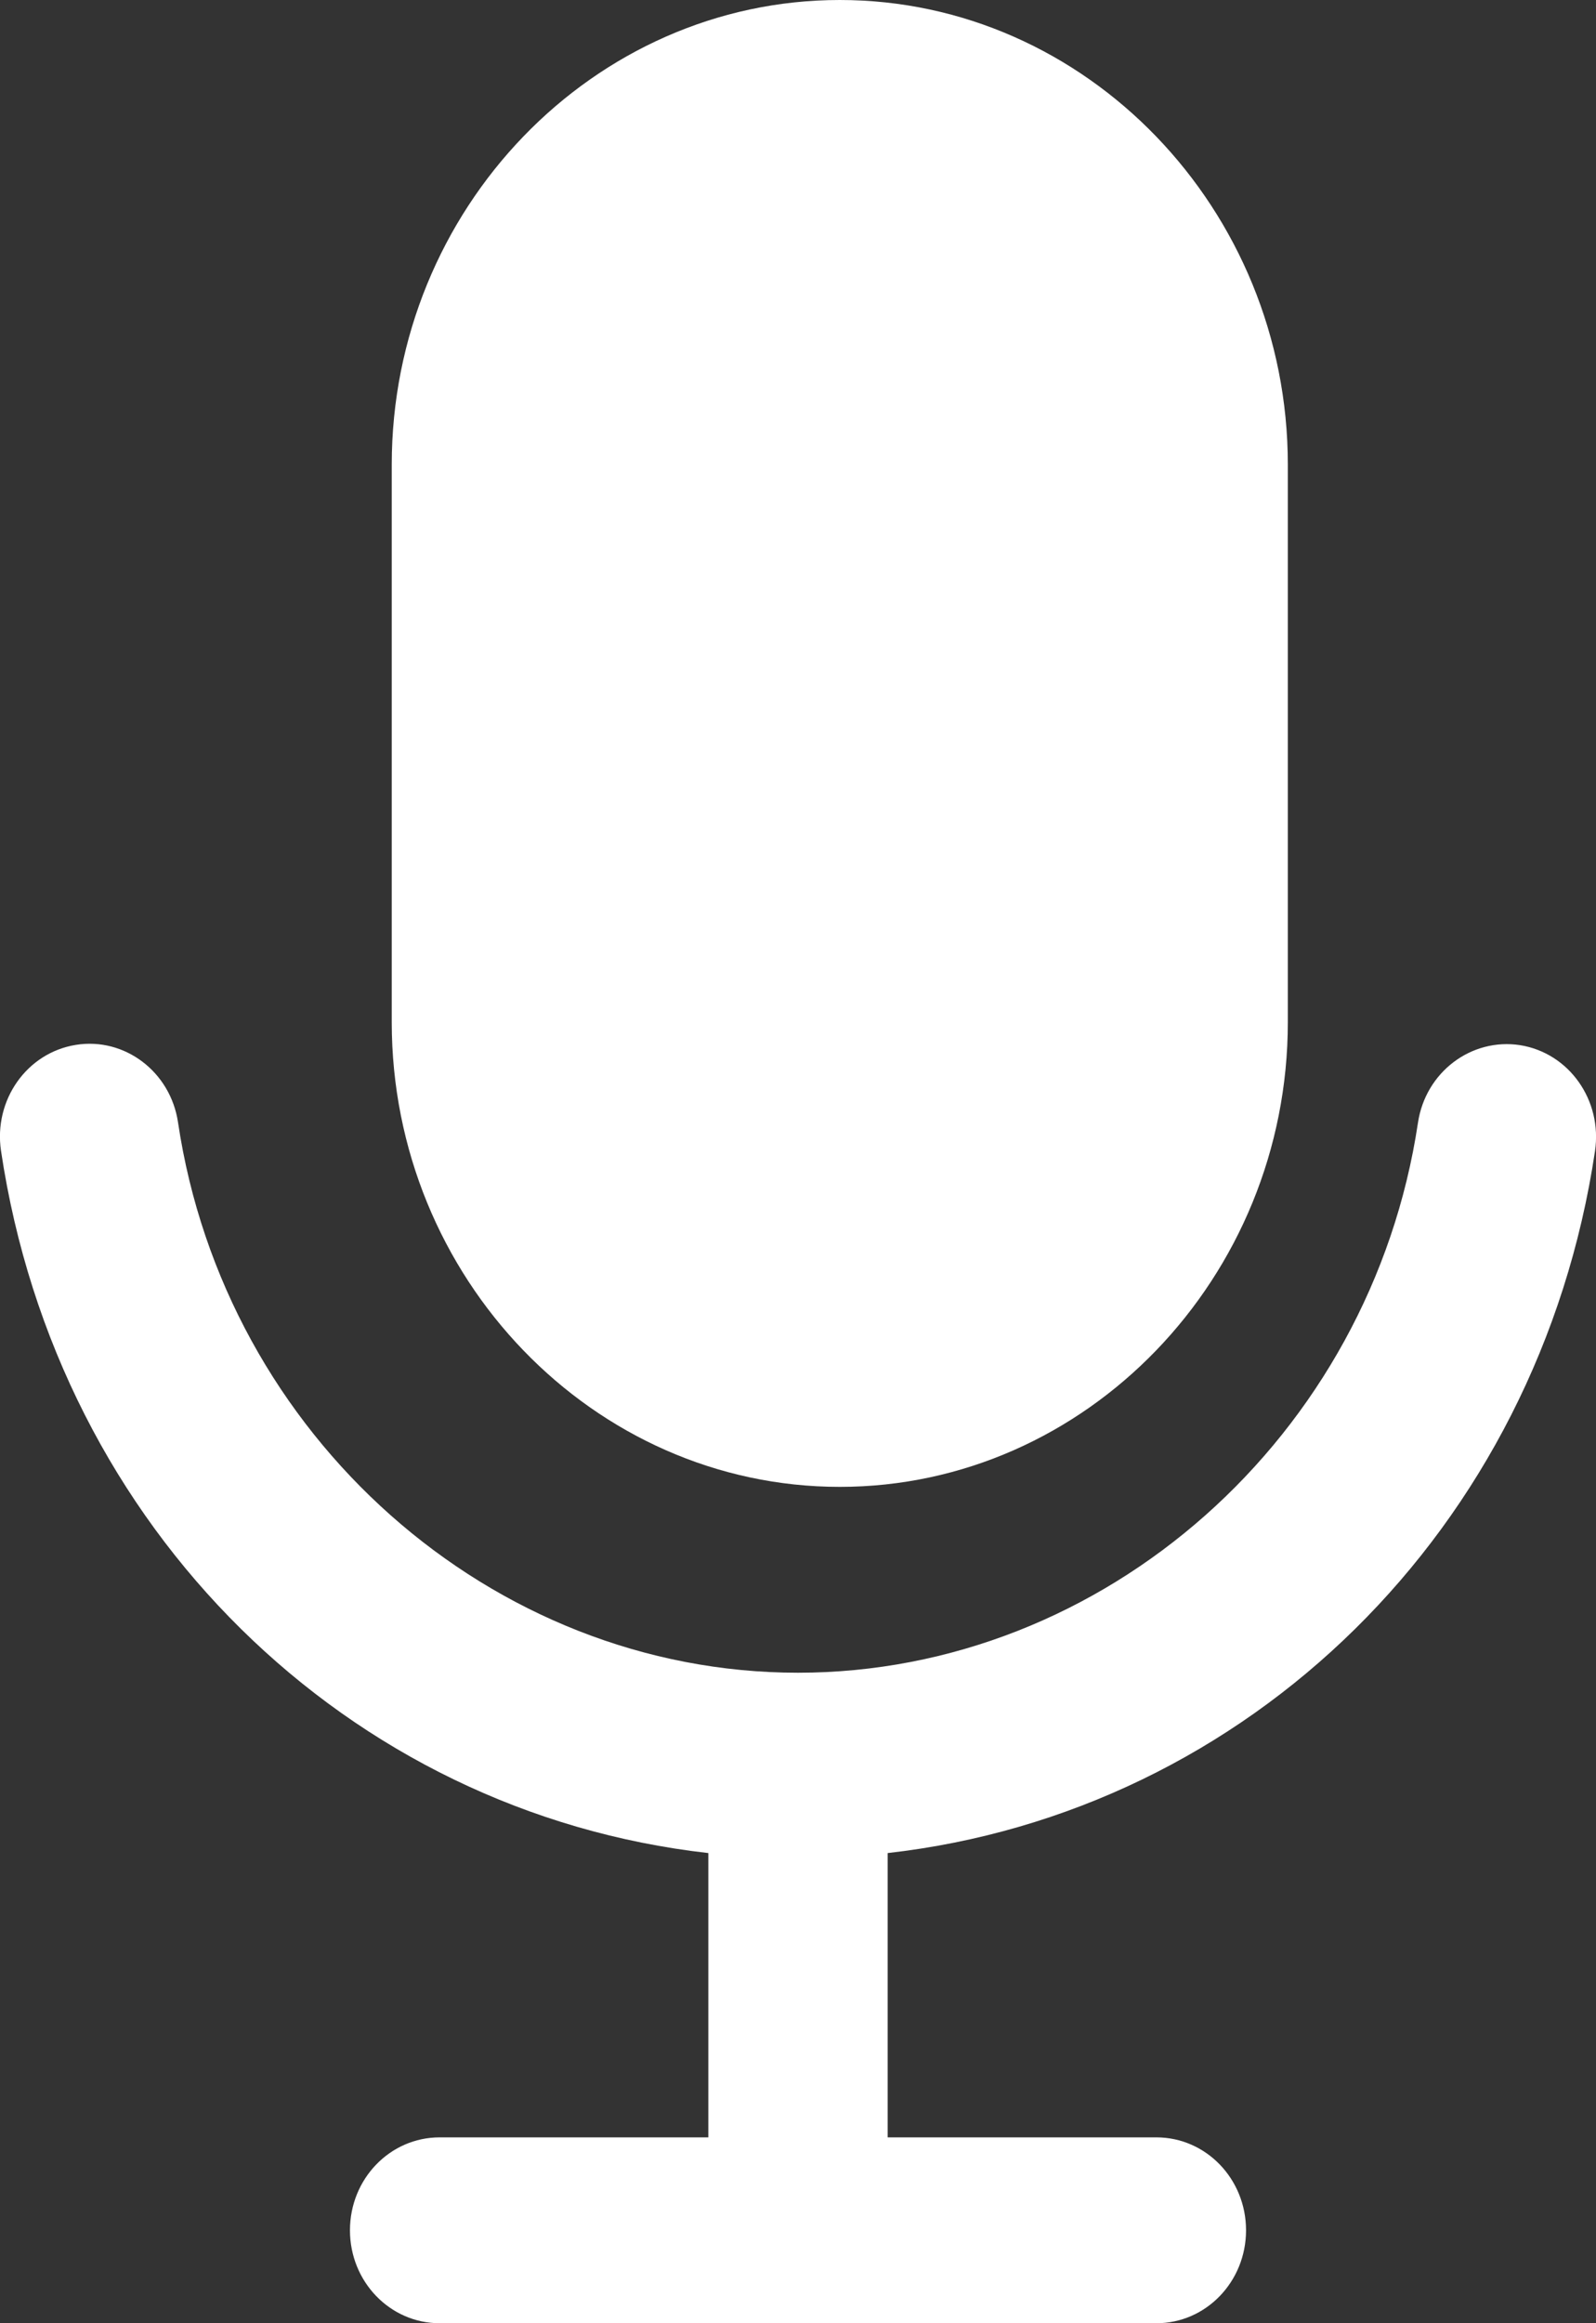
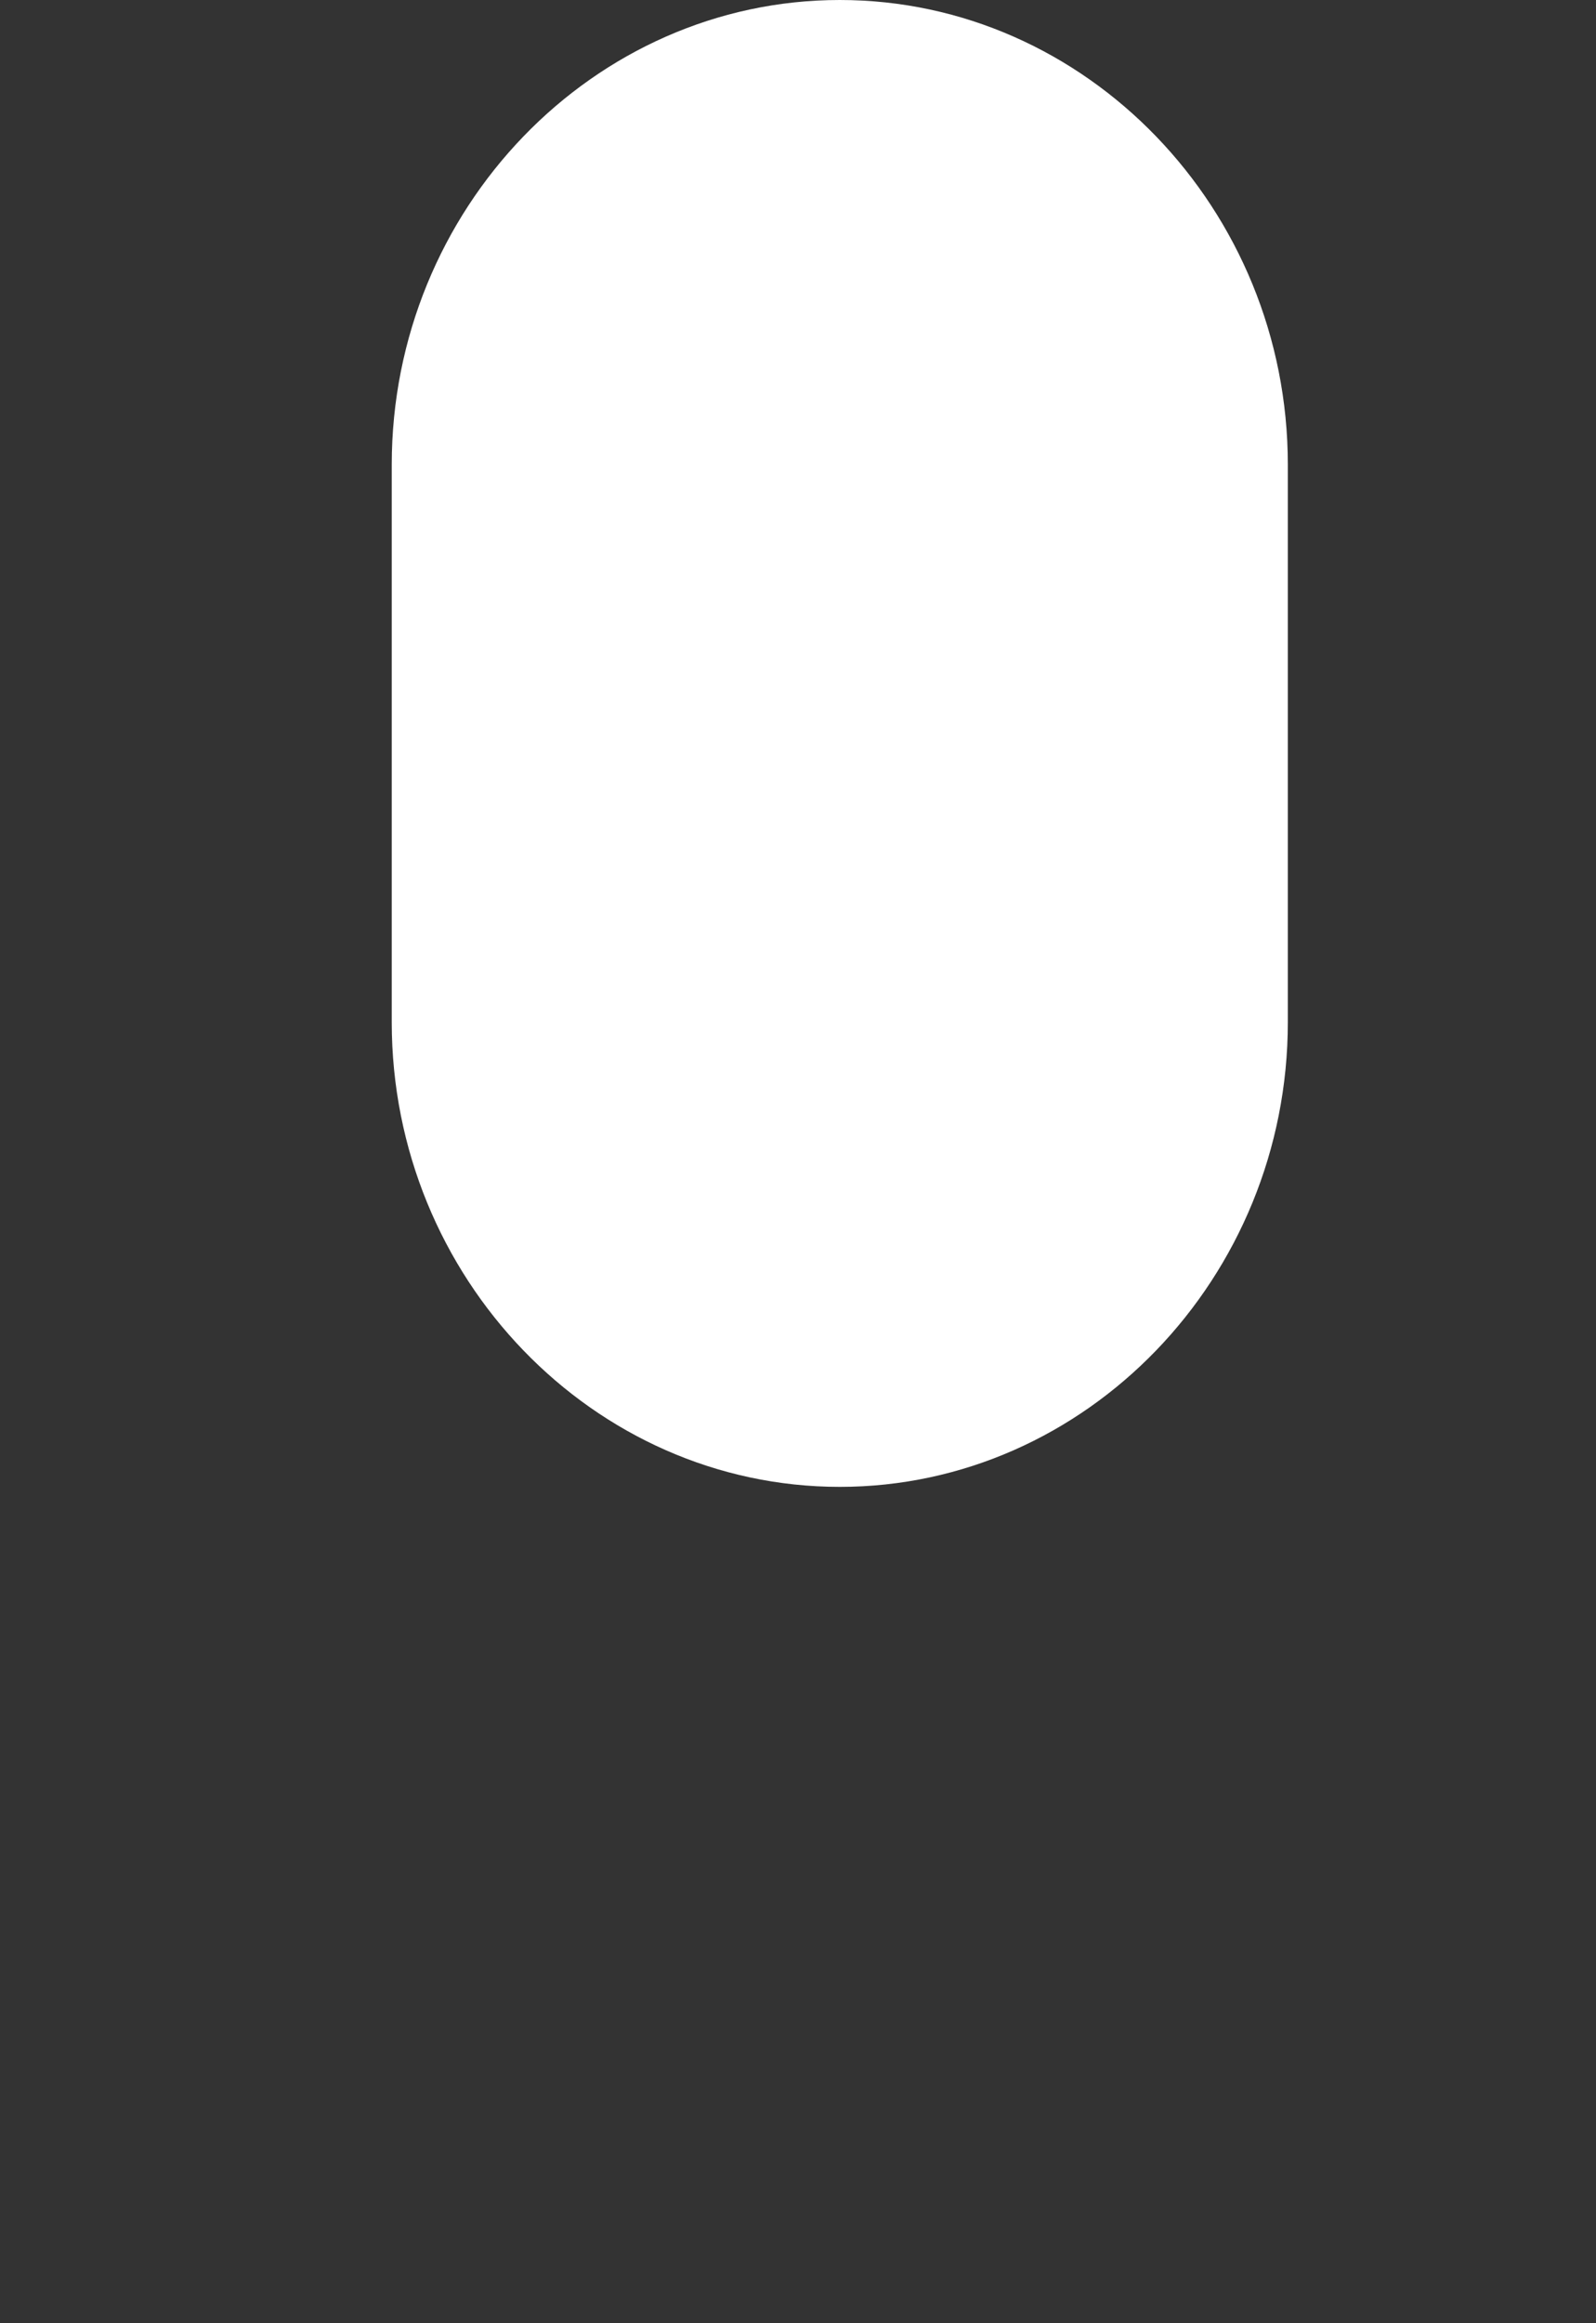
<svg xmlns="http://www.w3.org/2000/svg" fill="none" version="1.1" width="11" height="16" viewBox="0 0 11 16">
  <rect x="0" y="0" width="11" height="16" fill="#333333" stroke="none" />
  <g>
    <g>
      <path d="M5.788,10.24C7.486,10.24,8.876,8.8,8.876,7.04L8.876,3.2C8.876,1.44,7.486,0,5.788,0C4.09,0,2.7,1.44,2.7,3.2L2.7,7.04C2.7,8.8,4.09,10.24,5.788,10.24Z" fill="#FFFFFF" fill-opacity="1" style="mix-blend-mode:passthrough" />
    </g>
    <g>
-       <path d="M10.993,7.928C11.045,7.578,10.815,7.252,10.477,7.198C10.14,7.146,9.825,7.384,9.773,7.732C9.449,9.892,7.613,11.52,5.5,11.52C3.387,11.52,1.549,9.89,1.227,7.73C1.175,7.38,0.858,7.142,0.523,7.196C0.185,7.25,-0.045,7.576,0.007,7.926C0.397,10.536,2.401,12.482,4.882,12.762L4.882,14.72L3.03,14.72C2.688,14.72,2.412,15.006,2.412,15.36C2.412,15.714,2.688,16,3.03,16L7.97,16C8.312,16,8.588,15.714,8.588,15.36C8.588,15.006,8.312,14.72,7.97,14.72L6.118,14.72L6.118,12.762C8.598,12.482,10.603,10.538,10.993,7.928Z" fill="#FFFFFF" fill-opacity="1" style="mix-blend-mode:passthrough" />
-     </g>
+       </g>
  </g>
</svg>